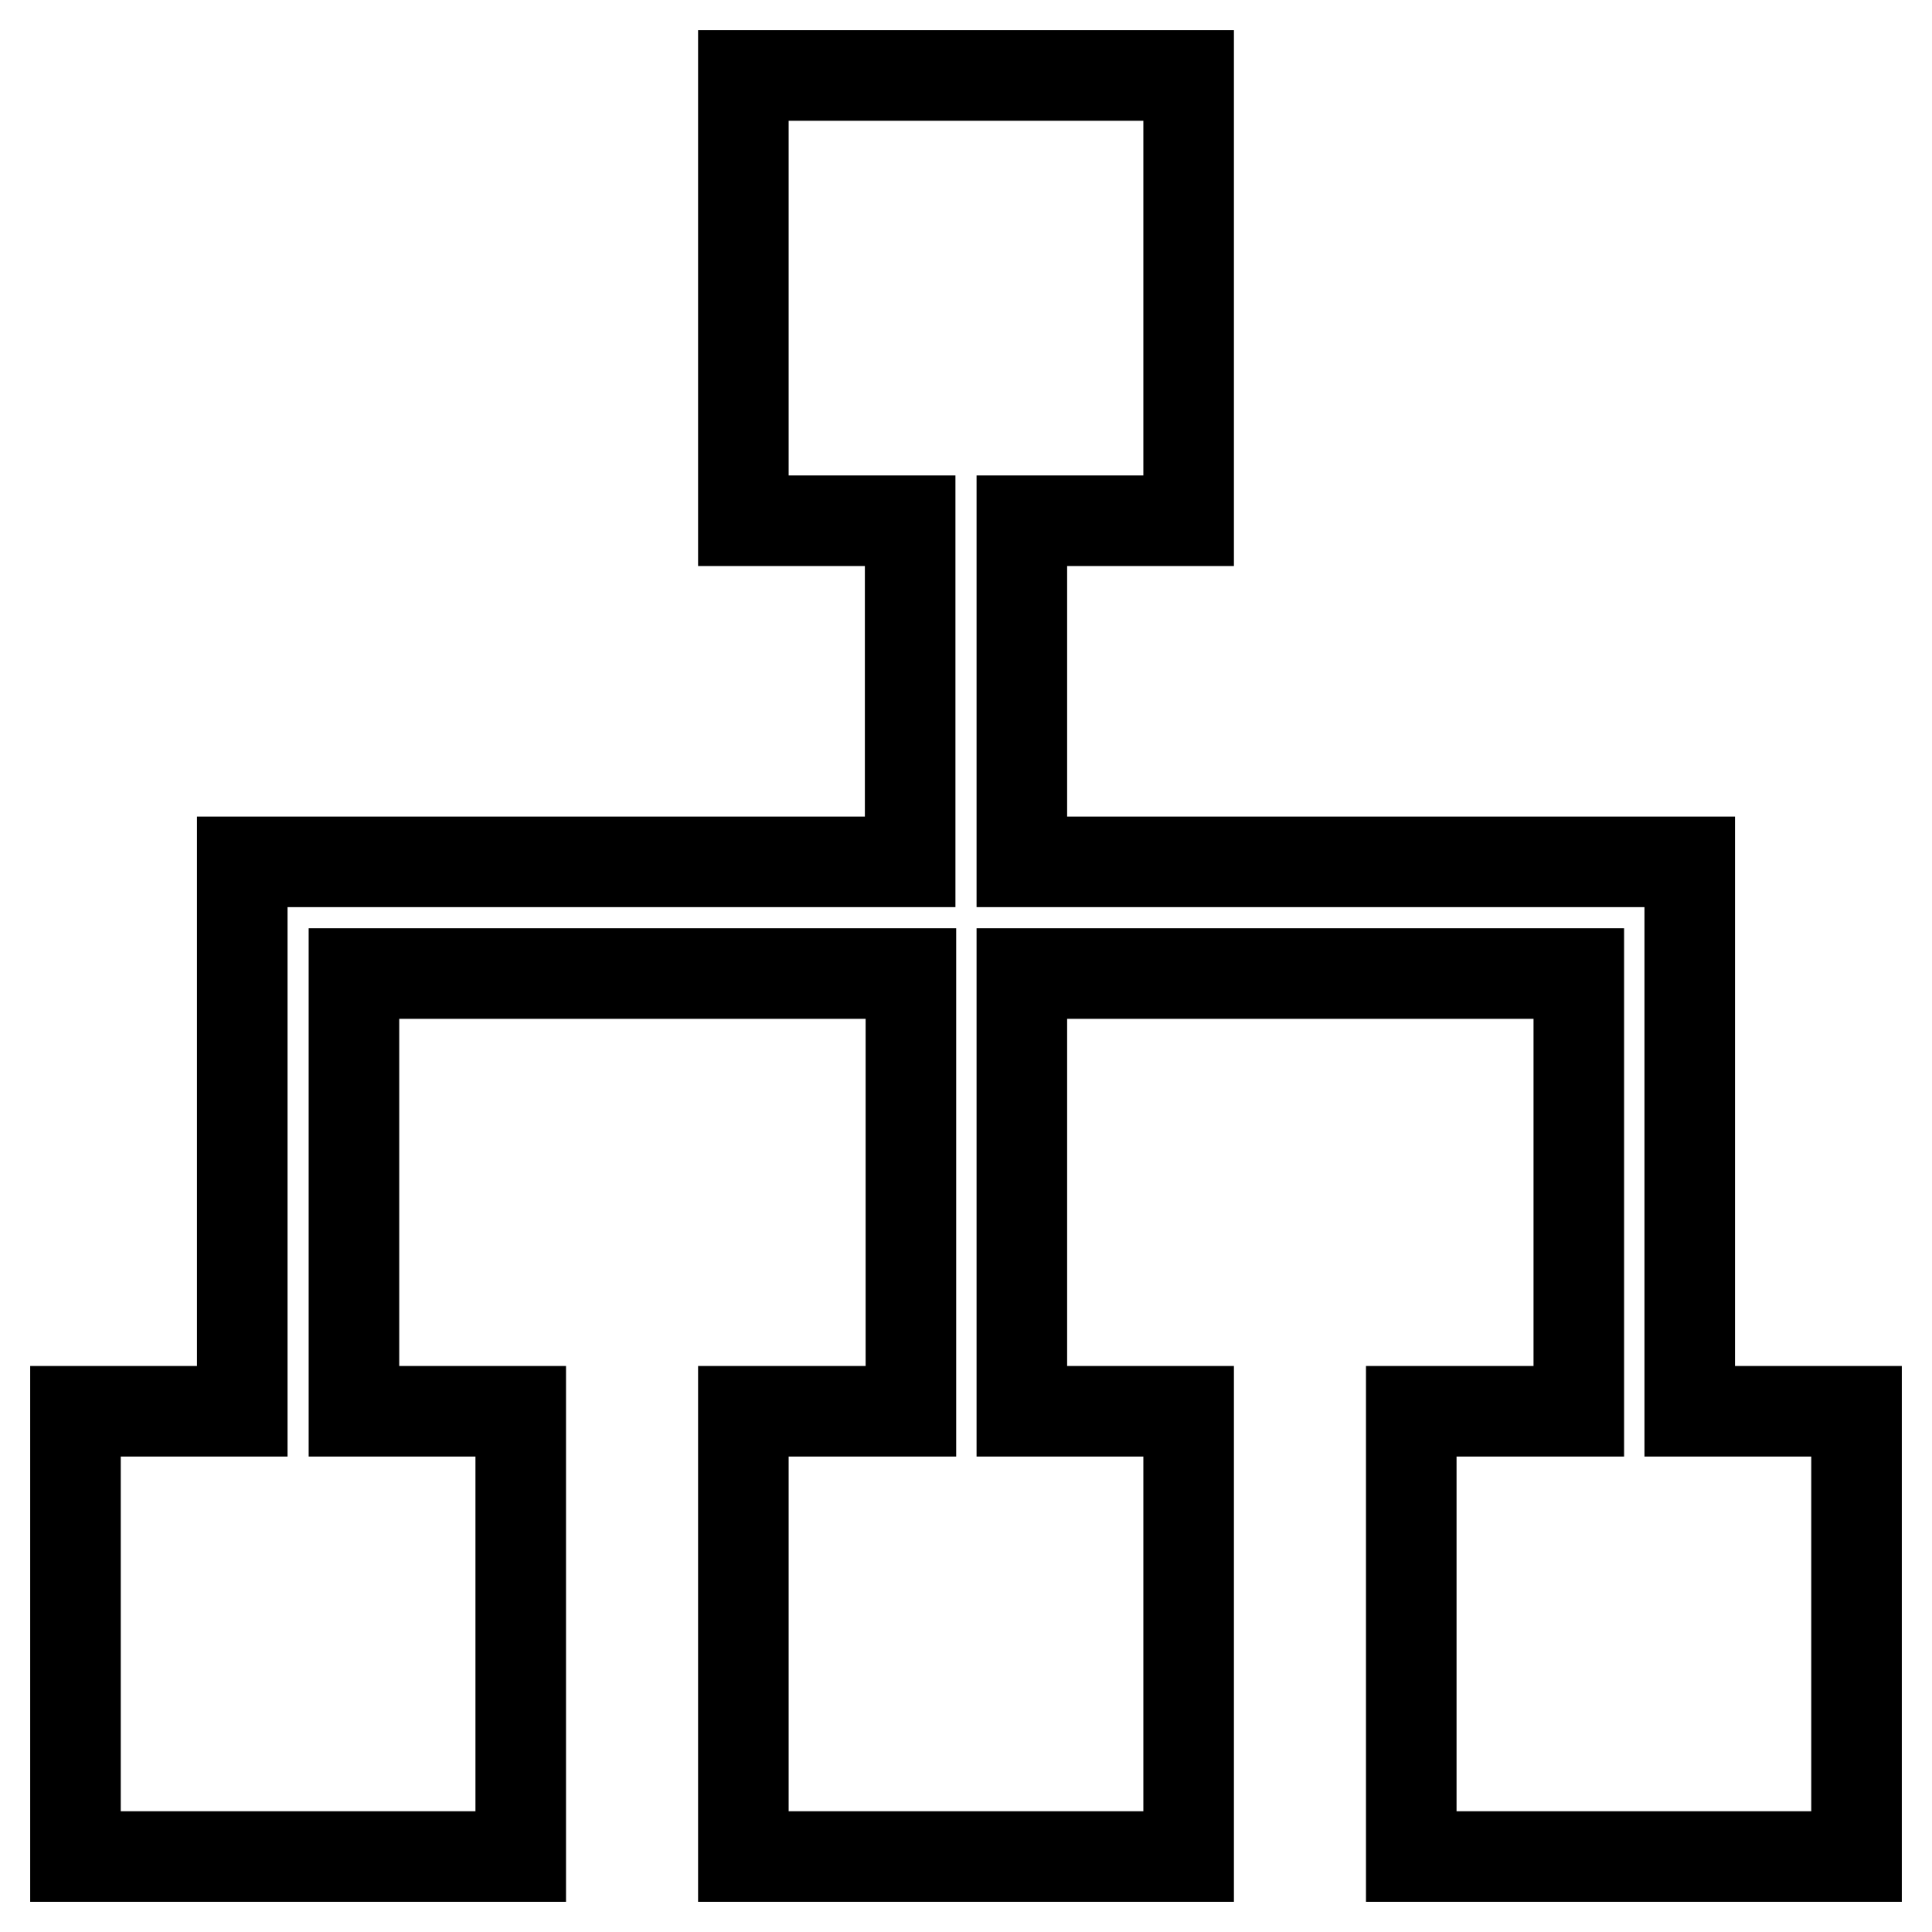
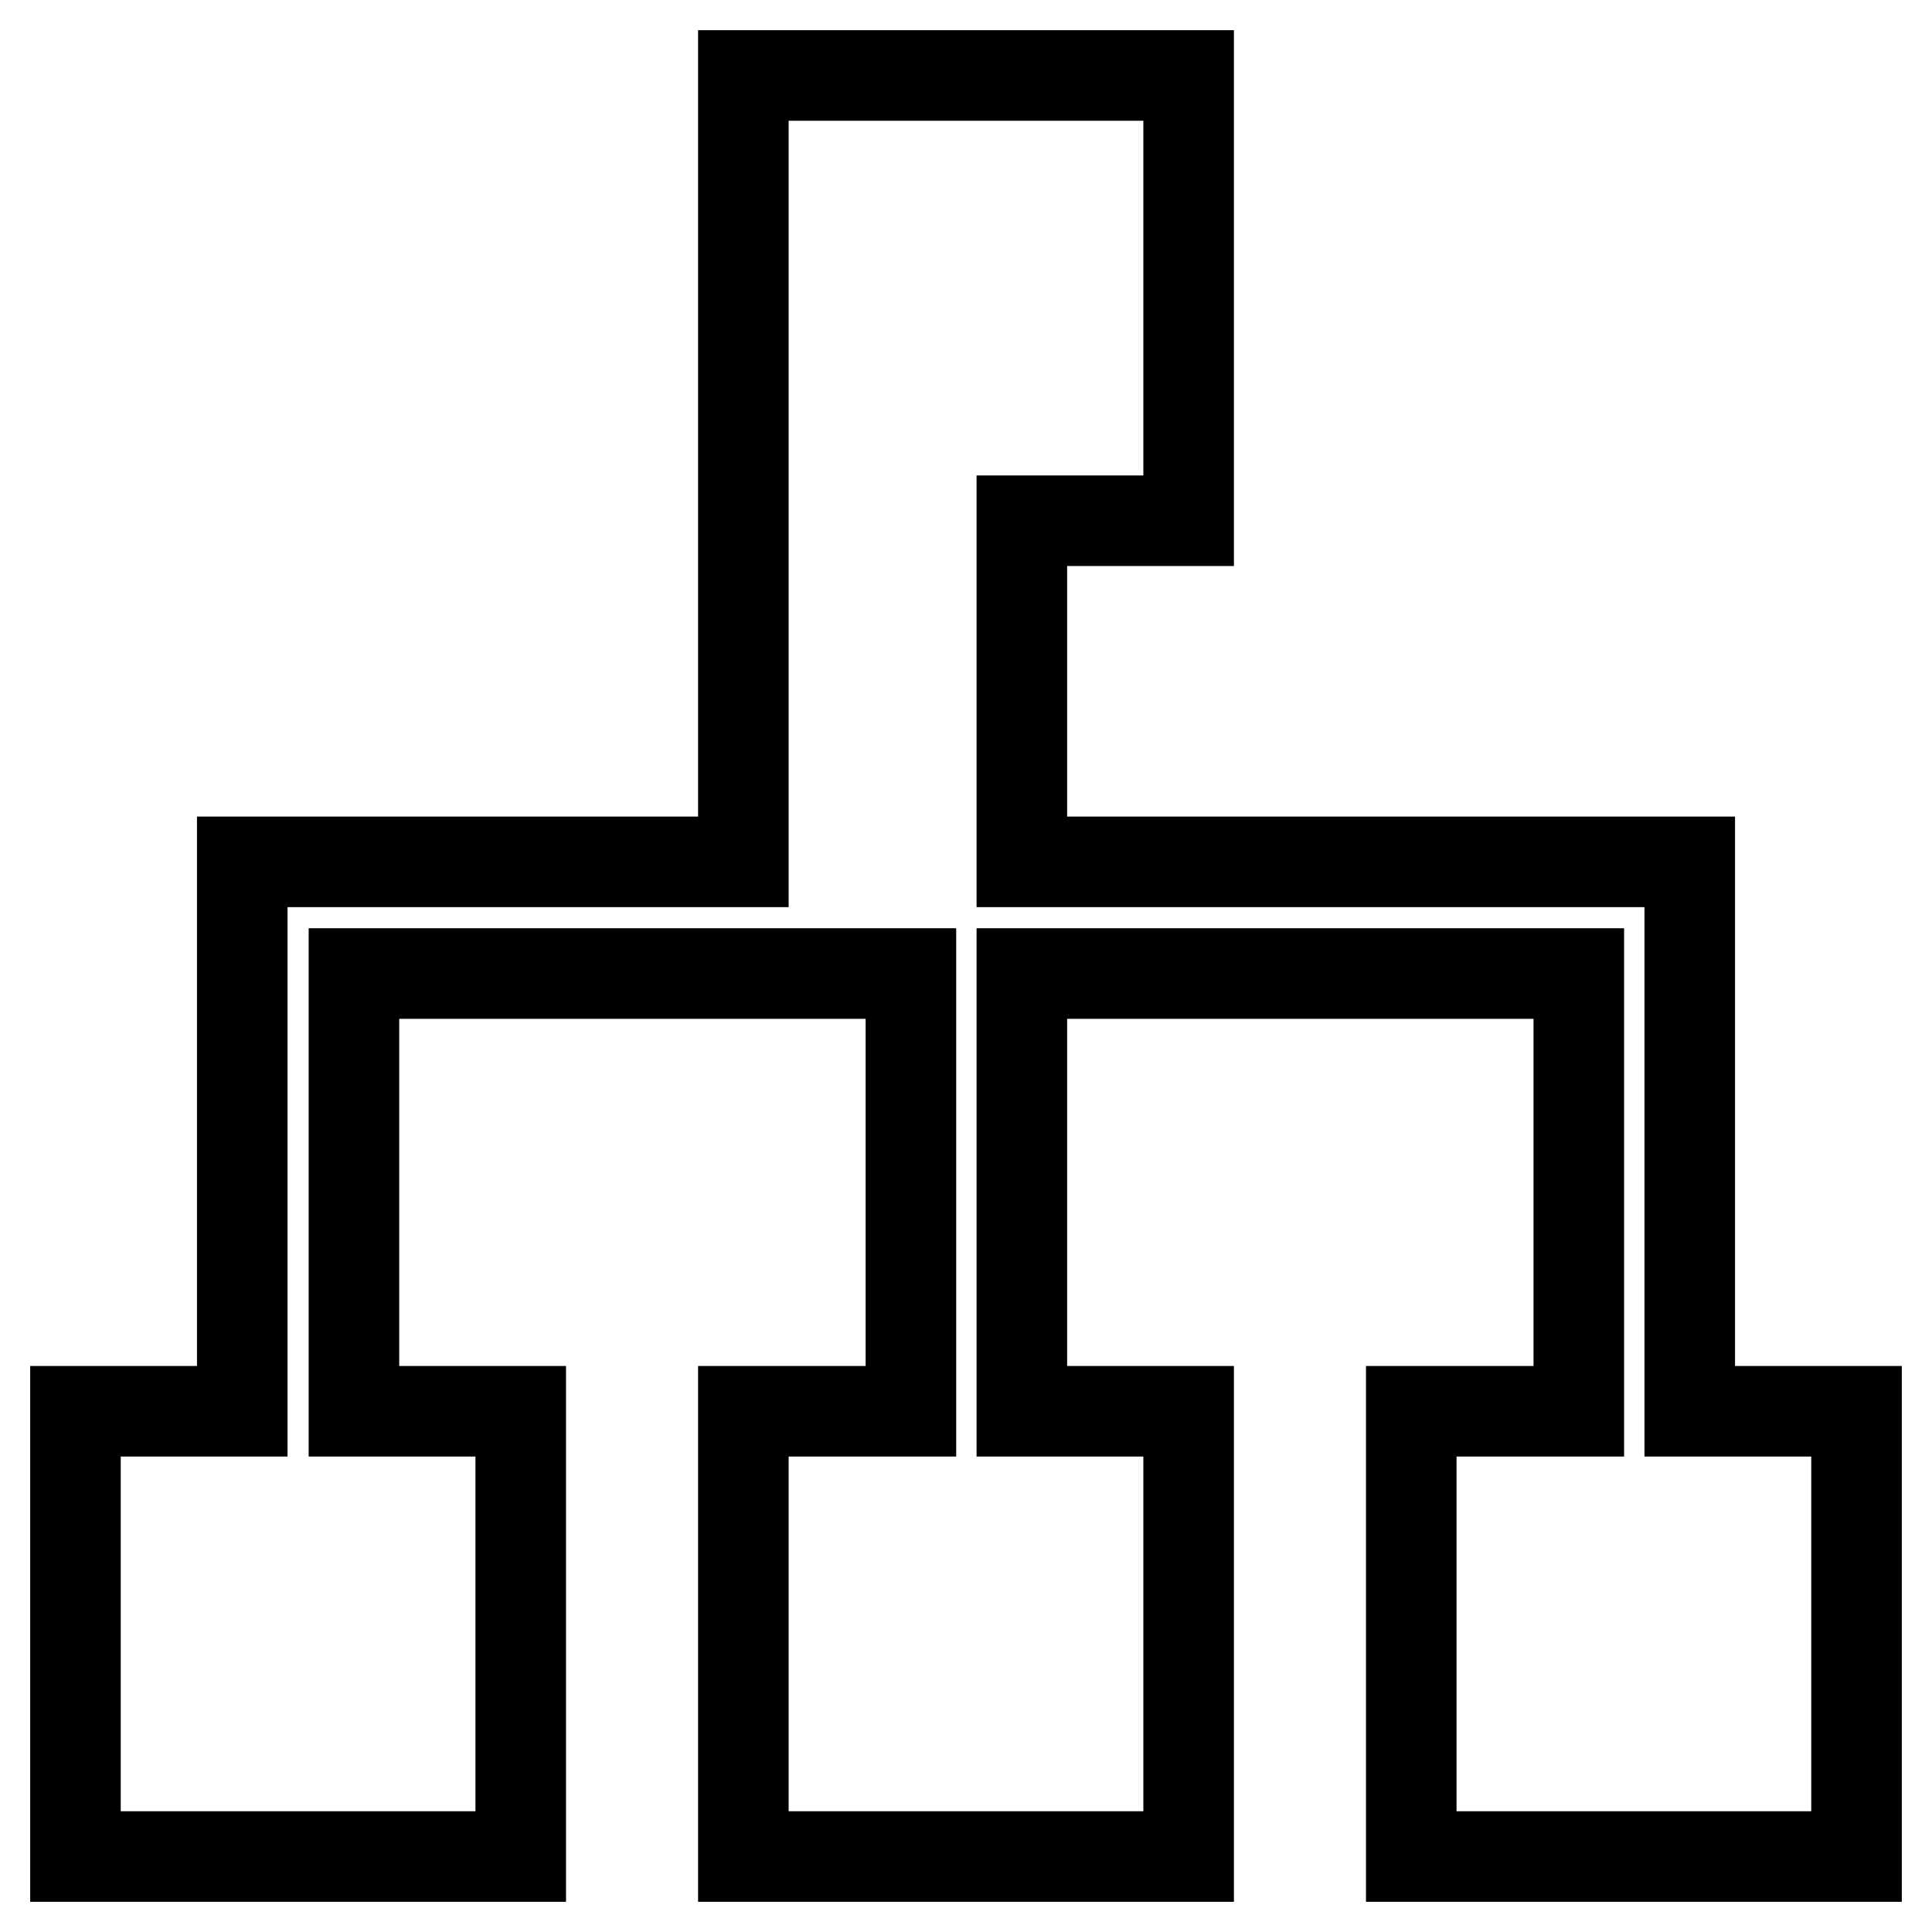
<svg xmlns="http://www.w3.org/2000/svg" version="1.1" x="0px" y="0px" viewBox="0 0 256 256" enable-background="new 0 0 256 256" xml:space="preserve">
  <g>
-     <path stroke-width="12" fill-opacity="0" stroke="#000000" d="M223.9,187v-72.8h-88.5V69h22.1V10h-59v59h22.1v45.2H32.1V187H10v59h59v-59H46.9v-58h73.8v58H98.5v59h59 v-59h-22.1v-58h73.8v58H187v59h59v-59H223.9z" />
+     <path stroke-width="12" fill-opacity="0" stroke="#000000" d="M223.9,187v-72.8h-88.5V69h22.1V10h-59v59v45.2H32.1V187H10v59h59v-59H46.9v-58h73.8v58H98.5v59h59 v-59h-22.1v-58h73.8v58H187v59h59v-59H223.9z" />
  </g>
</svg>